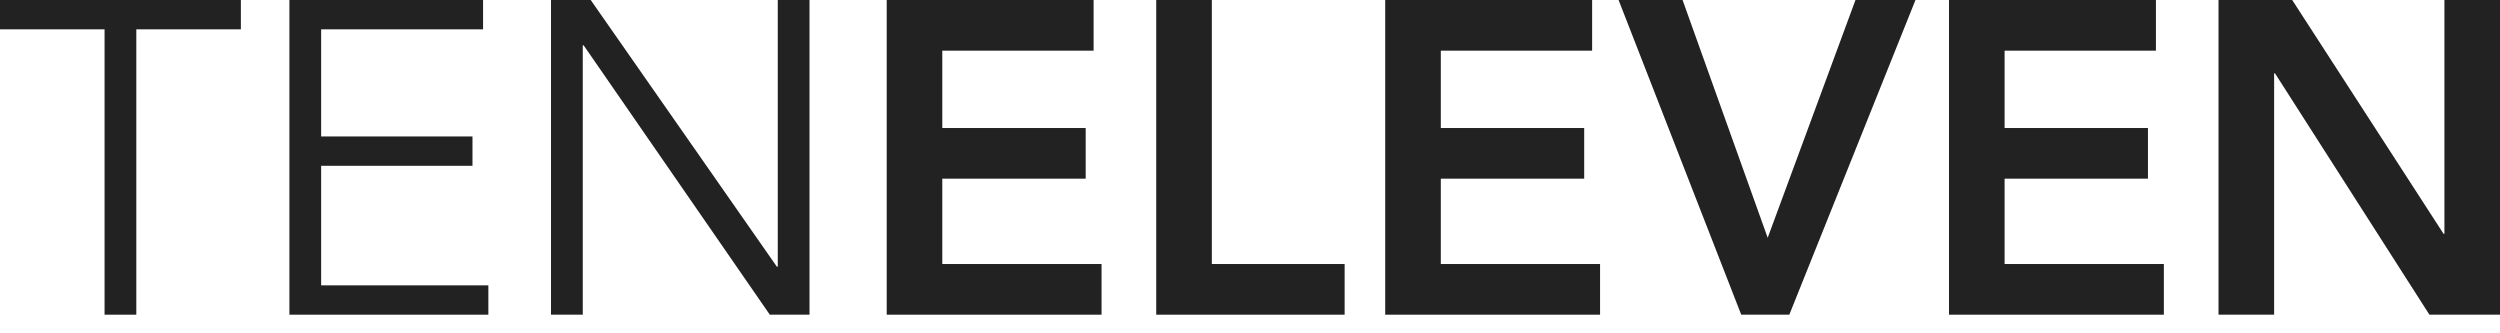
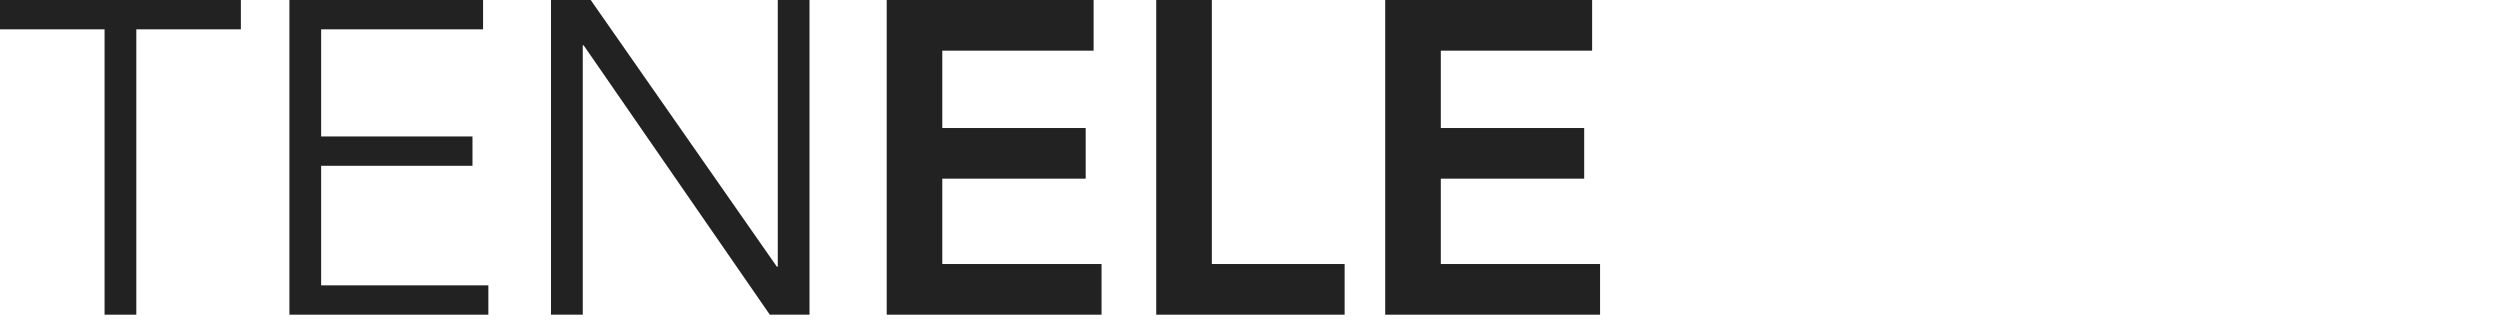
<svg xmlns="http://www.w3.org/2000/svg" width="120" height="16" viewBox="0 0 120 16" fill="none">
-   <path fill-rule="evenodd" clip-rule="evenodd" d="M117.332 0V11.222H117.29L110.026 0H106.489V15.105H109.158V3.52H109.2L116.612 15.105H120V0H117.332Z" fill="#222222" />
-   <path fill-rule="evenodd" clip-rule="evenodd" d="M93.552 0V15.105H103.865V12.673H96.221V8.576H103.102V6.145H96.221V2.432H103.484V0H93.552Z" fill="#222222" />
-   <path fill-rule="evenodd" clip-rule="evenodd" d="M89.063 0L84.849 11.414L80.763 0H77.692L83.579 15.105H85.887L91.943 0H89.063Z" fill="#222222" />
  <path fill-rule="evenodd" clip-rule="evenodd" d="M66.49 0V15.105H76.803V12.673H69.159V8.576H76.041V6.145H69.159V2.432H76.422V0H66.49Z" fill="#222222" />
  <path fill-rule="evenodd" clip-rule="evenodd" d="M55.499 0V15.105H64.542V12.673H58.168V0H55.499Z" fill="#222222" />
  <path fill-rule="evenodd" clip-rule="evenodd" d="M42.562 0V15.105H52.874V12.673H45.23V8.576H52.113V6.145H45.23V2.432H52.493V0H42.562Z" fill="#222222" />
  <path fill-rule="evenodd" clip-rule="evenodd" d="M37.333 0V12.801H37.29L28.354 0H26.448V15.105H27.973V2.176H28.015L36.951 15.105H38.857V0H37.333Z" fill="#222222" />
  <path fill-rule="evenodd" clip-rule="evenodd" d="M13.891 0V15.105H23.441V13.697H15.415V7.958H22.679V6.55H15.415V1.408H23.187V0H13.891Z" fill="#222222" />
  <path fill-rule="evenodd" clip-rule="evenodd" d="M0 0V1.408H5.019V15.105H6.543V1.408H11.562V0H0Z" fill="#222222" />
</svg>